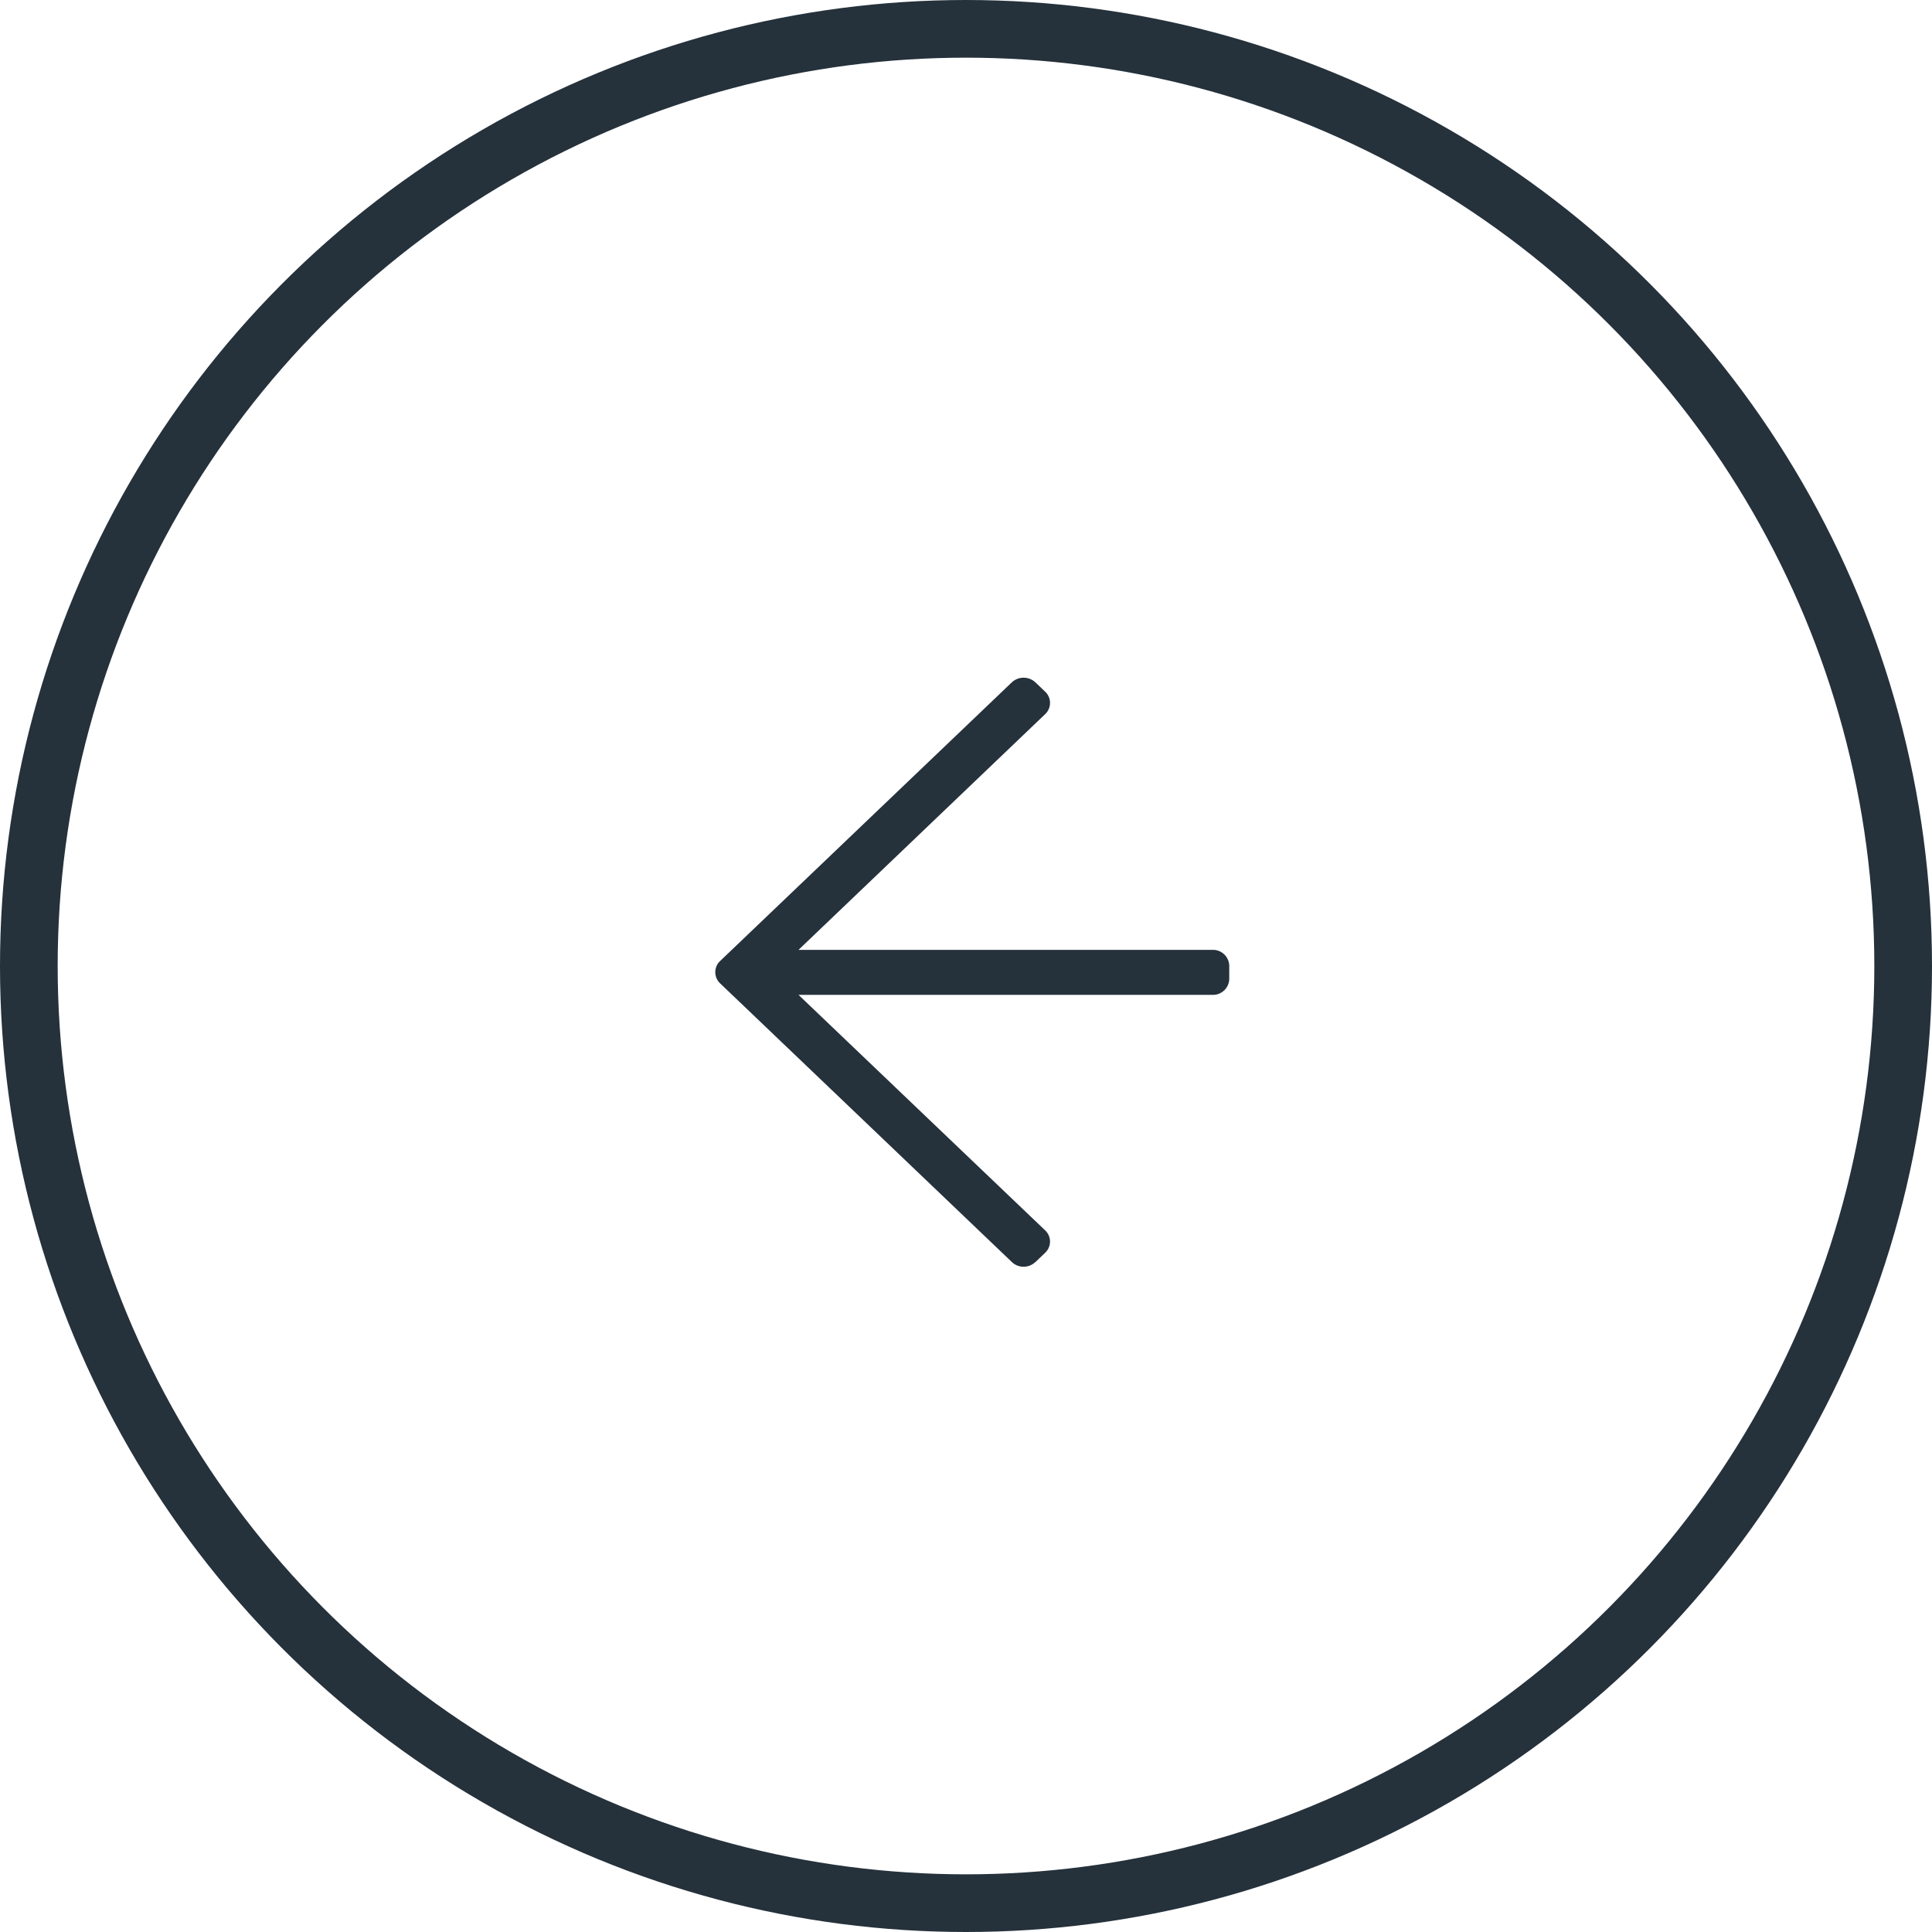
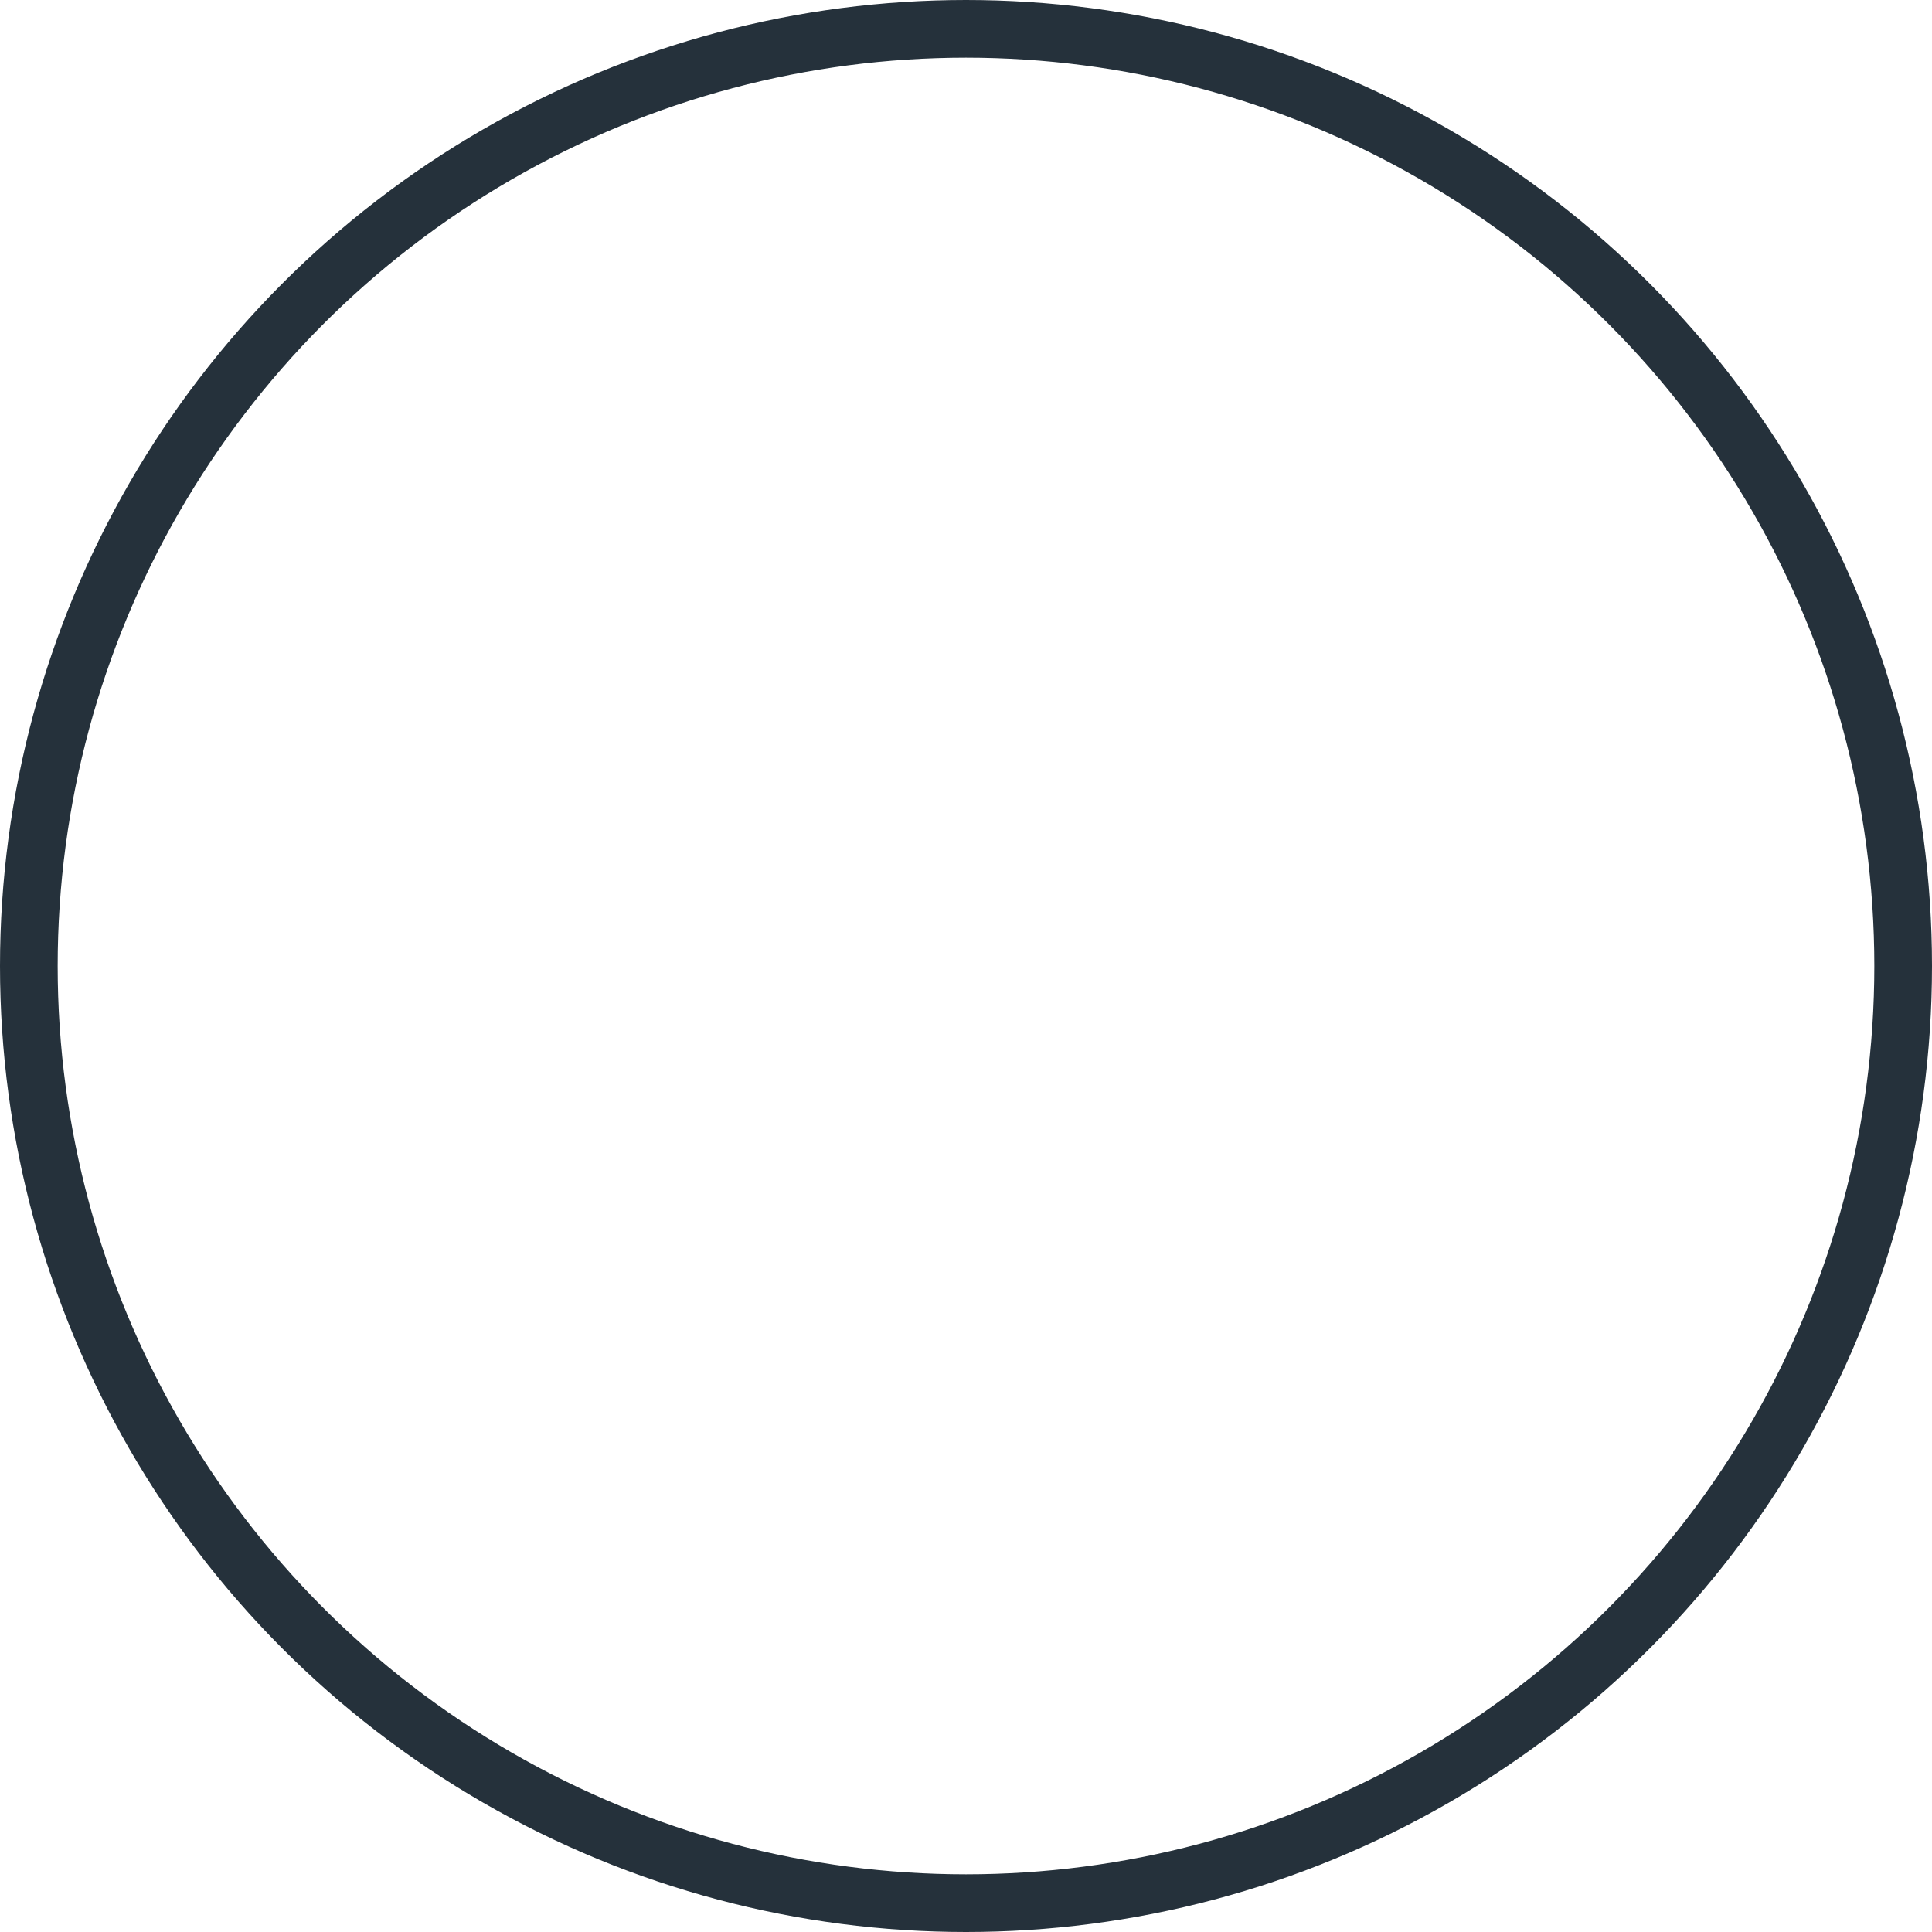
<svg xmlns="http://www.w3.org/2000/svg" width="67" height="67" viewBox="0 0 67 67">
  <g id="Group_4684" data-name="Group 4684" transform="translate(930 -98) rotate(90)">
    <g id="Ellipse_335" data-name="Ellipse 335" transform="translate(165 863) rotate(90)" fill="none" stroke="#25313b" stroke-width="2">
      <circle cx="33.5" cy="33.5" r="33.5" stroke="none" />
      <circle cx="33.5" cy="33.5" r="32.5" fill="none" />
    </g>
    <g id="Group_4683" data-name="Group 4683" transform="translate(121.501 887.371)">
-       <path id="Path_49" data-name="Path 49" d="M20.27,6.725l-.325-.34a.533.533,0,0,0-.779,0L11,14.937V.575A.564.564,0,0,0,10.447,0H9.989a.564.564,0,0,0-.55.575V14.937L1.265,6.384a.533.533,0,0,0-.779,0l-.325.34a.6.6,0,0,0,0,.815L9.824,17.654a.533.533,0,0,0,.779,0L20.265,7.539a.59.59,0,0,0,0-.815" transform="translate(0 0)" fill="#25313b" />
-     </g>
+       </g>
  </g>
</svg>